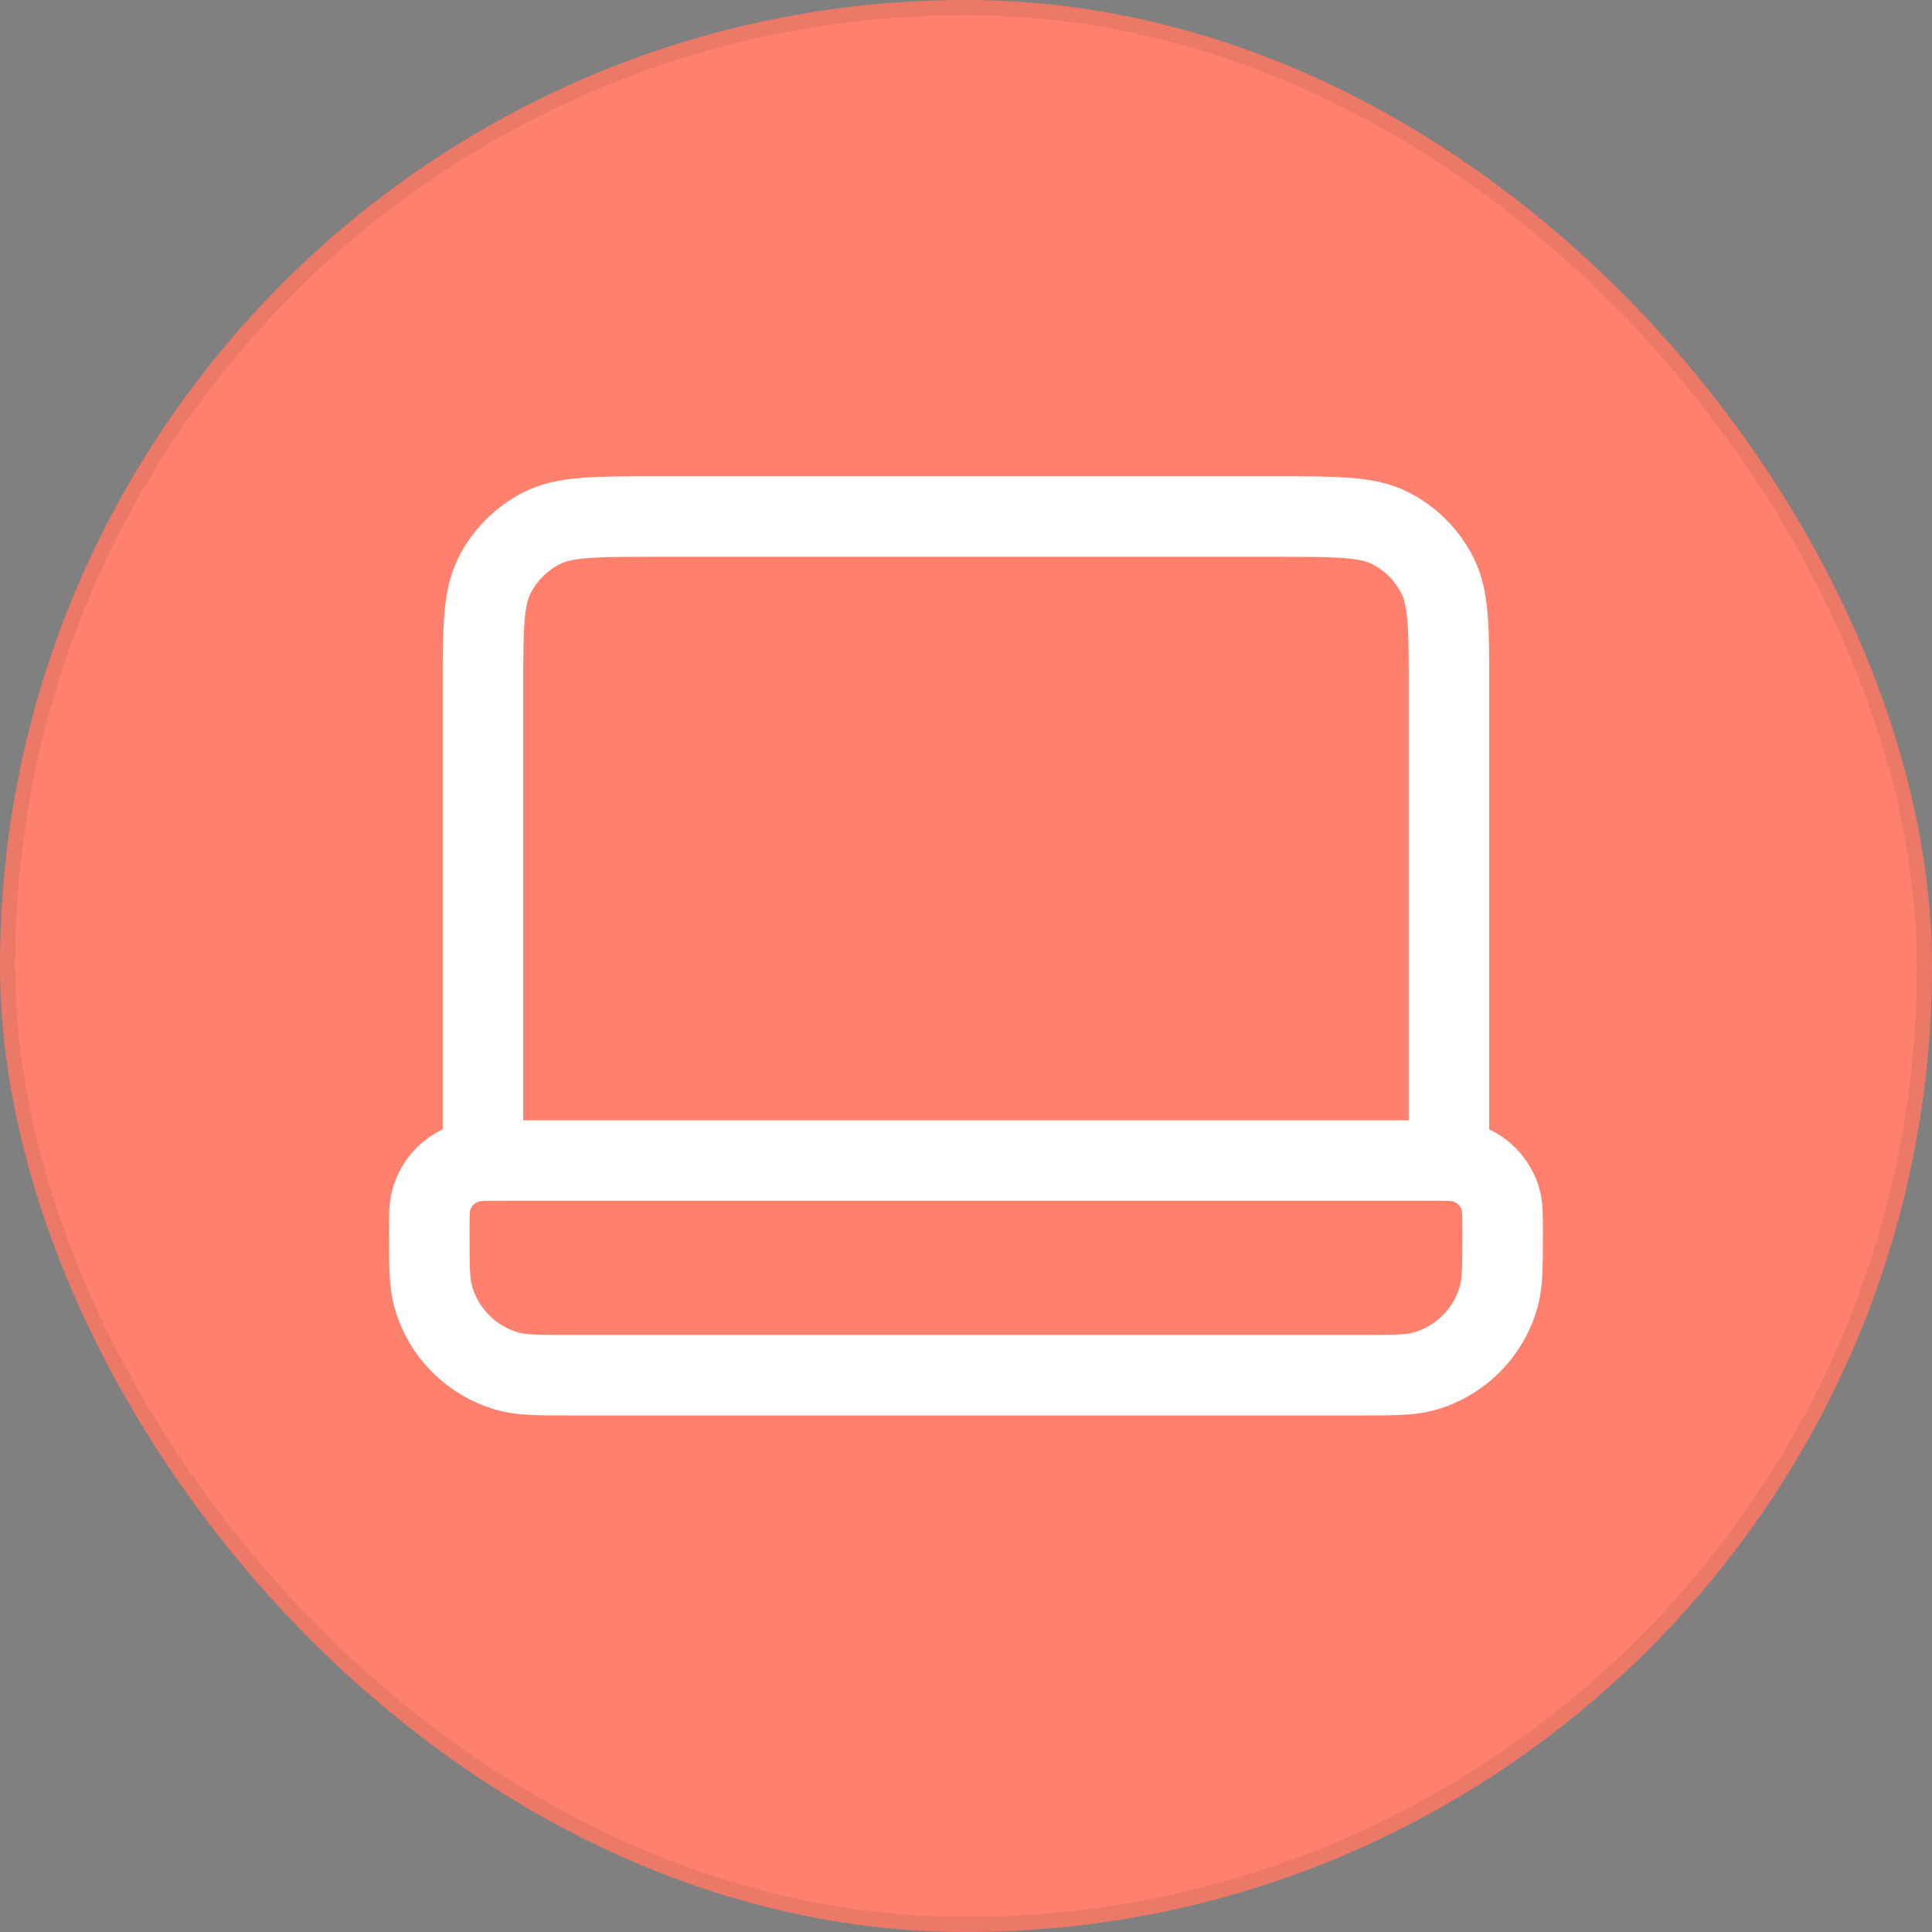
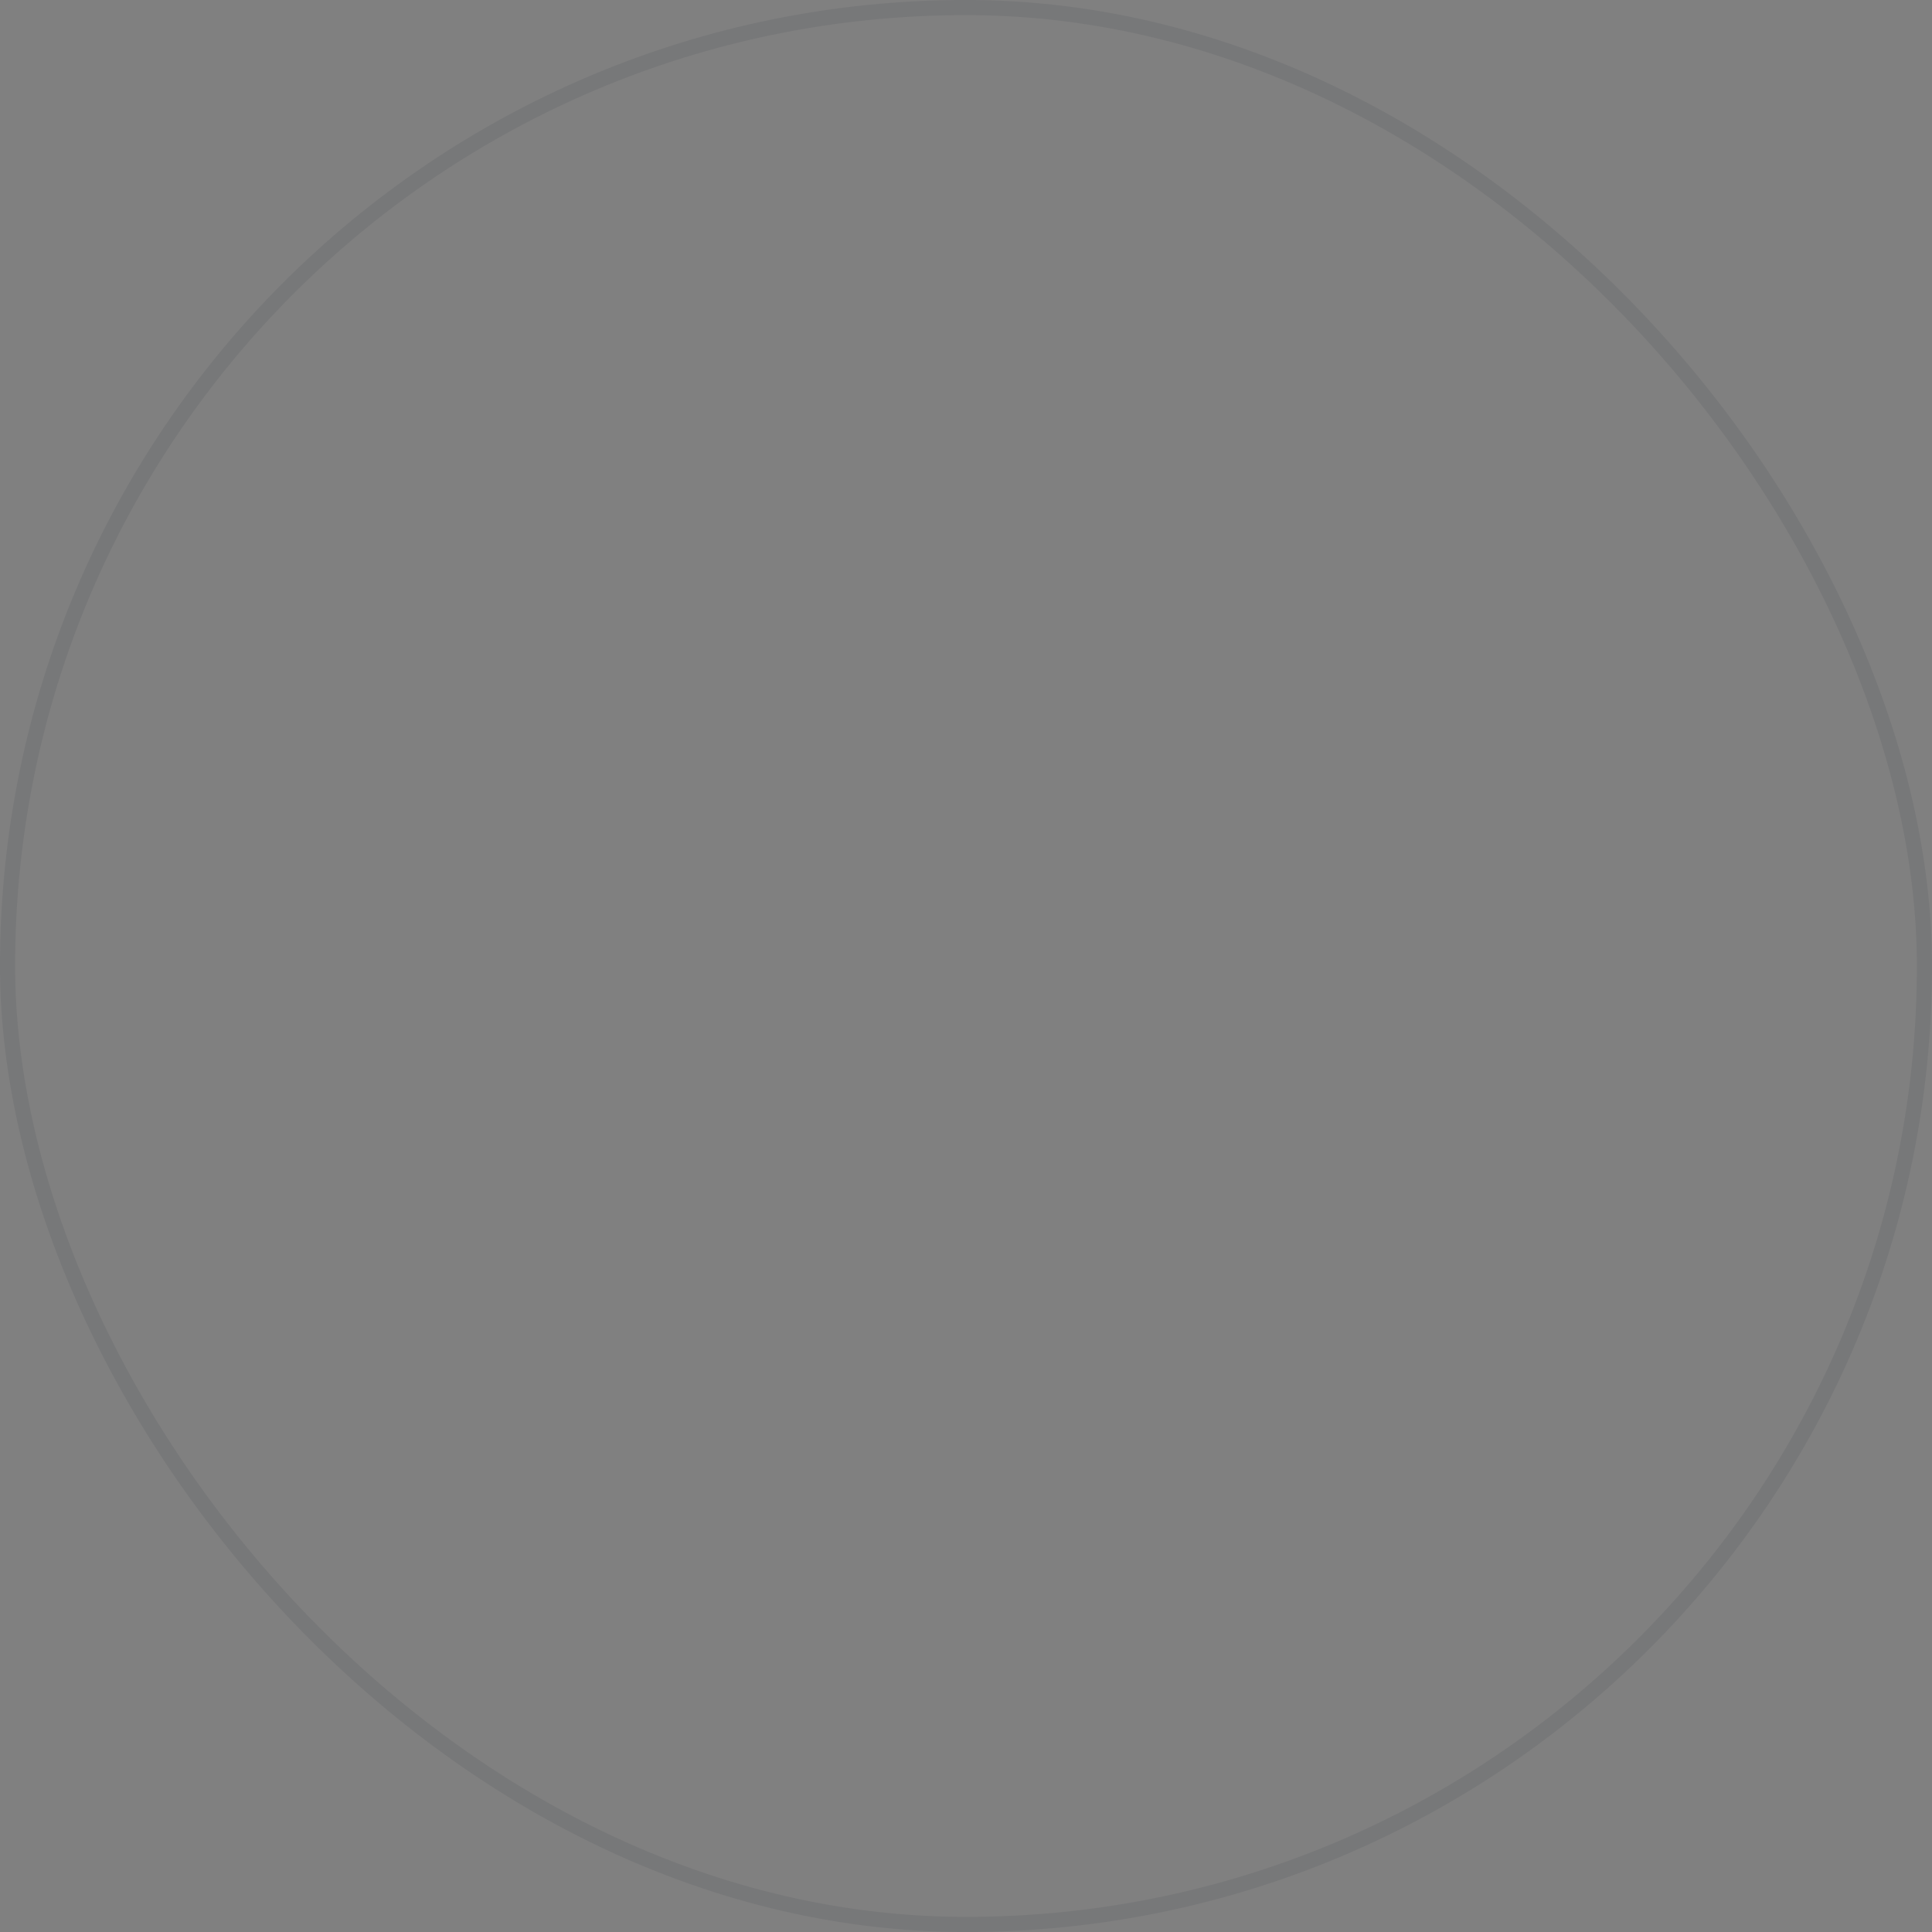
<svg xmlns="http://www.w3.org/2000/svg" width="96" height="96" viewBox="0 0 96 96" fill="none">
  <rect x="0" y="0" width="96" height="96" fill="#808080" stroke="none" />
-   <rect width="96" height="96" rx="48" fill="#FF806D" />
  <g opacity="0.08">
    <rect x="0.375" y="0.375" width="95.25" height="95.25" rx="47.625" stroke="#101828" stroke-width="0.75" />
  </g>
-   <path d="M71.999 57.667V34.2C71.999 31.213 71.999 29.72 71.417 28.579C70.906 27.575 70.09 26.759 69.087 26.248C67.946 25.667 66.452 25.667 63.465 25.667H32.532C29.545 25.667 28.052 25.667 26.911 26.248C25.907 26.759 25.091 27.575 24.58 28.579C23.999 29.72 23.999 31.213 23.999 34.2V57.667M28.443 68.333H67.554C69.207 68.333 70.034 68.333 70.712 68.152C72.553 67.659 73.99 66.221 74.484 64.38C74.665 63.702 74.665 62.876 74.665 61.222C74.665 60.396 74.665 59.982 74.575 59.643C74.328 58.723 73.609 58.004 72.689 57.758C72.35 57.667 71.936 57.667 71.11 57.667H24.888C24.061 57.667 23.648 57.667 23.308 57.758C22.388 58.004 21.669 58.723 21.423 59.643C21.332 59.982 21.332 60.396 21.332 61.222C21.332 62.876 21.332 63.702 21.514 64.38C22.007 66.221 23.445 67.659 25.285 68.152C25.963 68.333 26.79 68.333 28.443 68.333Z" stroke="white" stroke-width="4" stroke-linecap="round" stroke-linejoin="round" />
</svg>